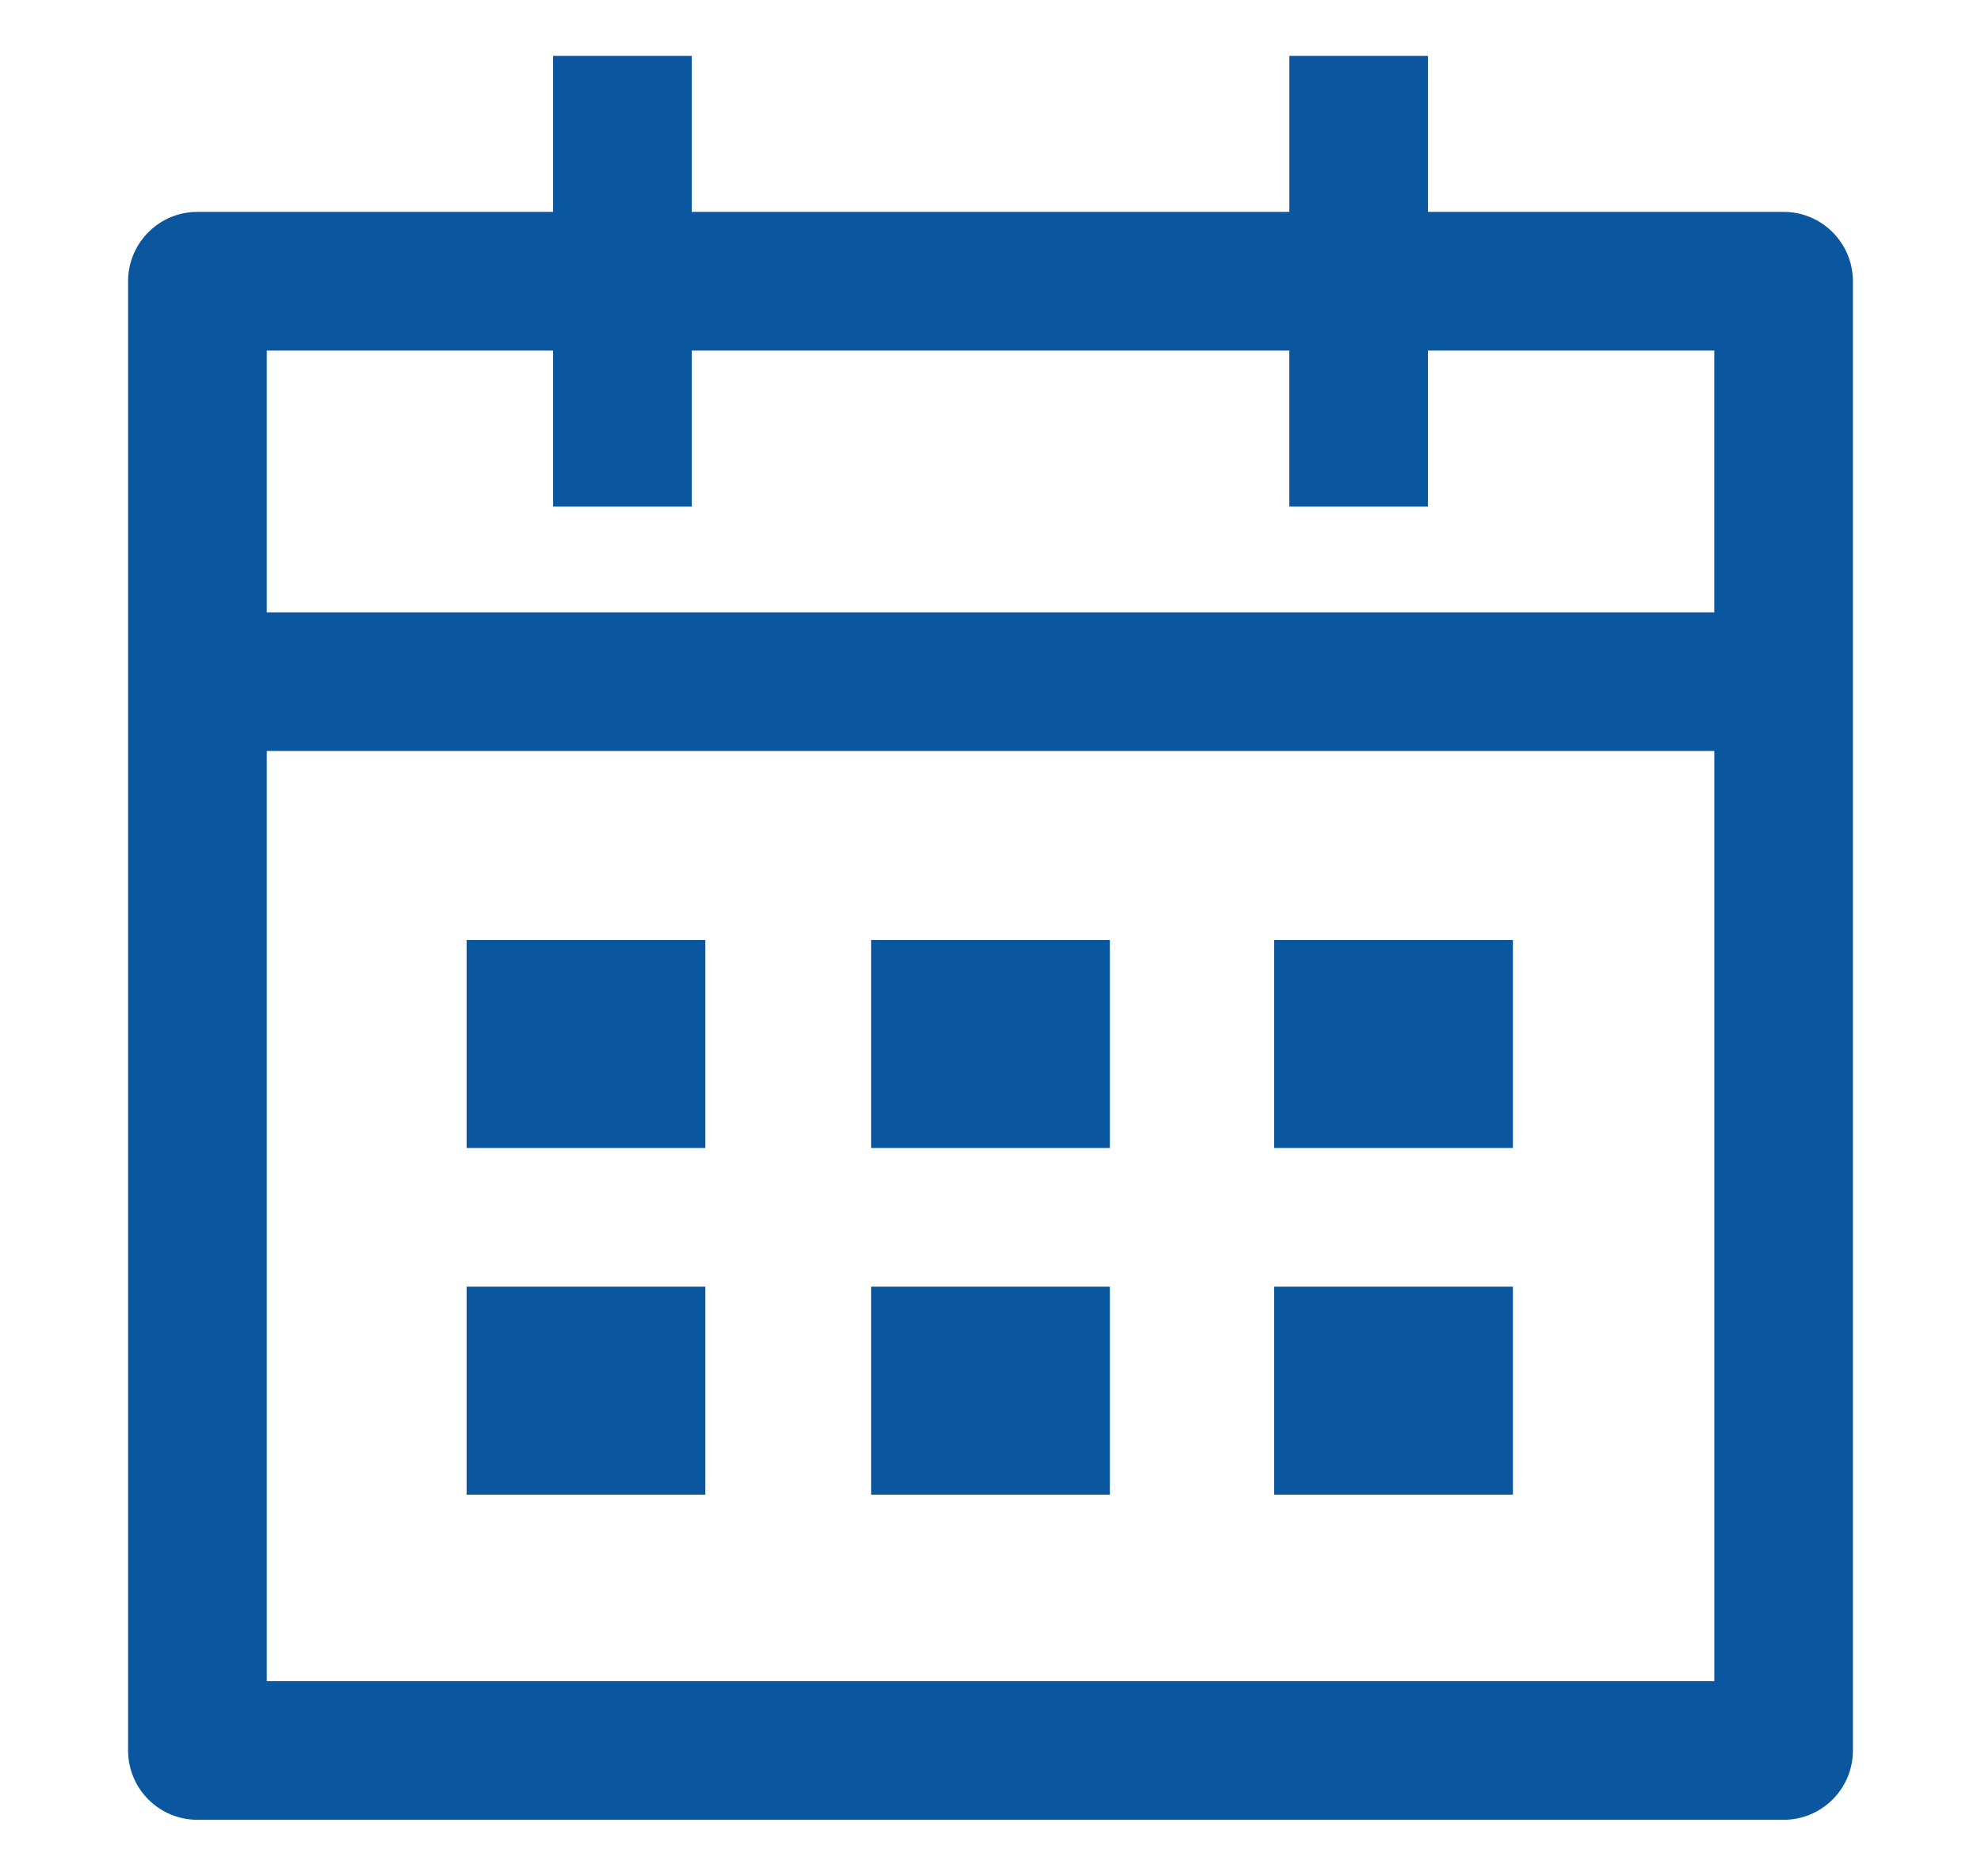
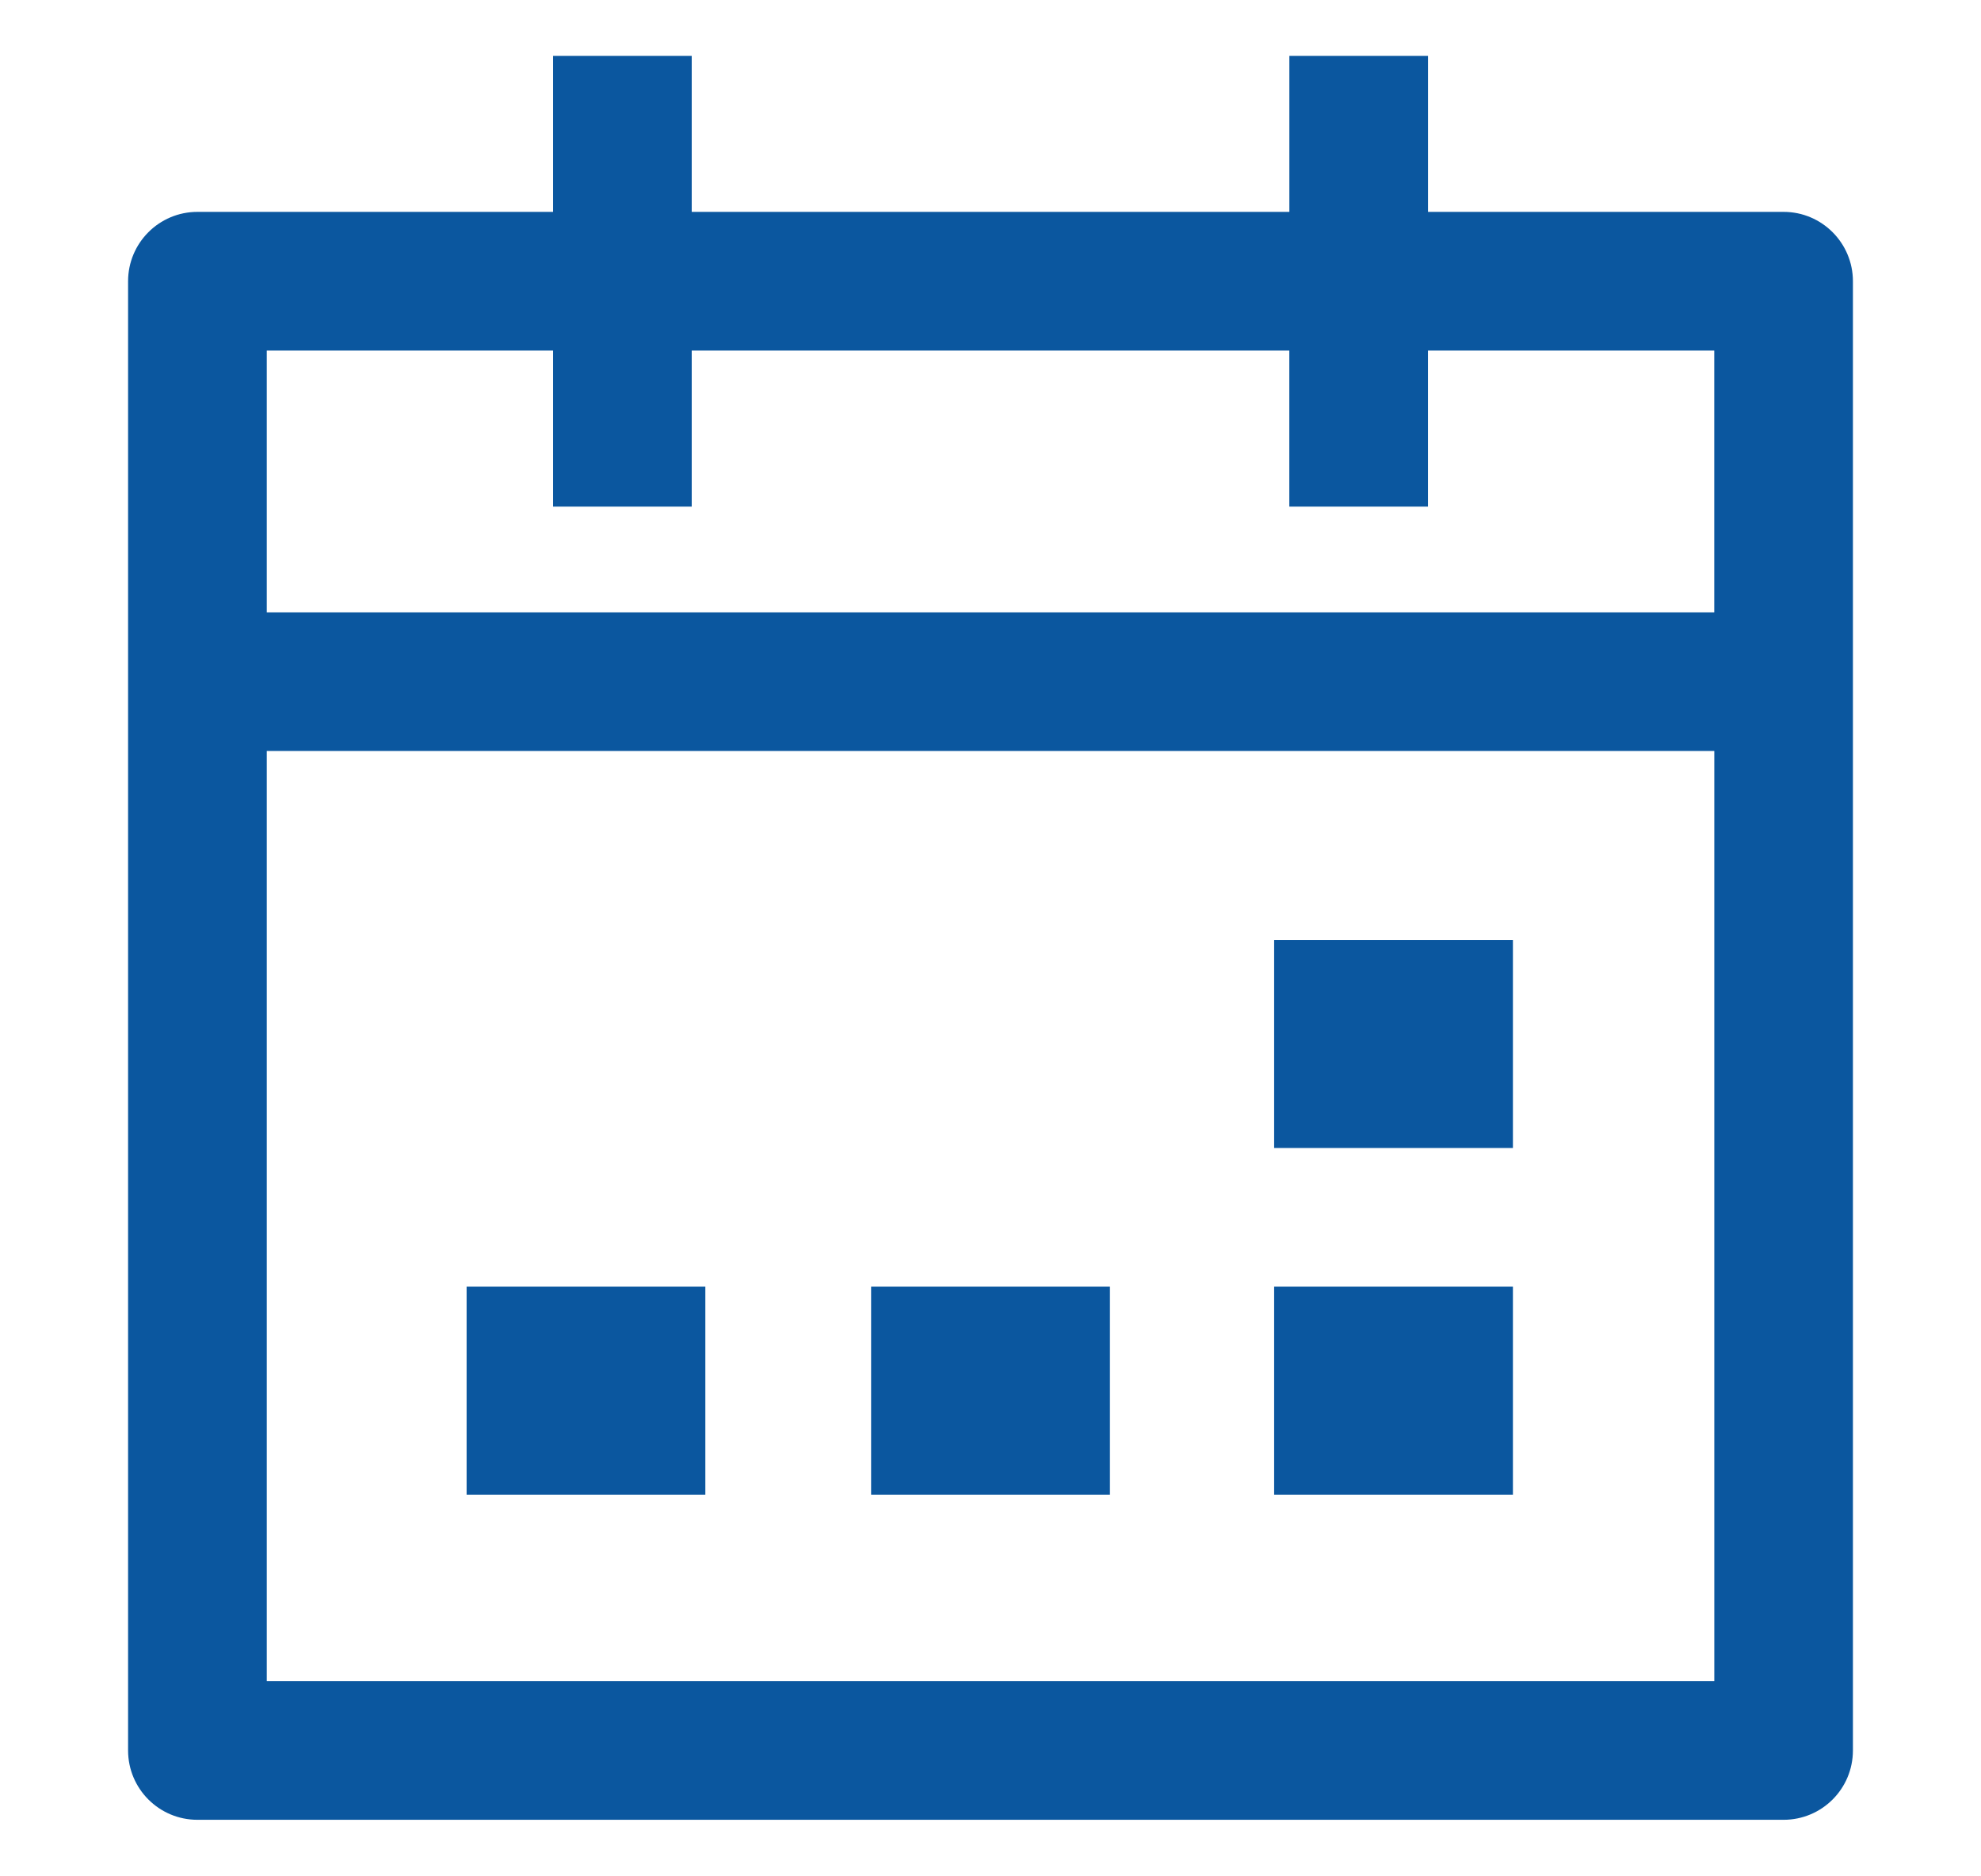
<svg xmlns="http://www.w3.org/2000/svg" version="1.1" id="레이어_1" x="0px" y="0px" width="46.833px" height="44.334px" viewBox="0 0 46.833 44.334" enable-background="new 0 0 46.833 44.334" xml:space="preserve">
  <g display="none">
    <path display="inline" fill="#323333" d="M44.938,41.045H1.896V5.614h43.041V41.045z M3.841,39.1h39.151V7.559H3.841V39.1z" />
    <g display="inline">
      <rect x="10.226" y="22.297" fill="#323333" width="1.945" height="2.105" />
      <rect x="18.315" y="22.297" fill="#323333" width="1.945" height="2.105" />
      <rect x="26.405" y="22.297" fill="#323333" width="1.945" height="2.105" />
      <rect x="34.495" y="22.297" fill="#323333" width="1.944" height="2.105" />
    </g>
    <g display="inline">
      <rect x="10.226" y="29.907" fill="#323333" width="1.945" height="2.106" />
      <rect x="18.315" y="29.907" fill="#323333" width="1.945" height="2.106" />
      <rect x="26.405" y="29.907" fill="#323333" width="1.945" height="2.106" />
      <rect x="34.495" y="29.907" fill="#323333" width="1.944" height="2.106" />
    </g>
    <g display="inline">
      <rect x="6.463" y="3.289" fill="#5A7ABC" width="1.944" height="6.596" />
      <rect x="14.496" y="3.289" fill="#5A7ABC" width="1.945" height="6.596" />
      <rect x="22.529" y="3.289" fill="#5A7ABC" width="1.945" height="6.596" />
      <rect x="30.563" y="3.289" fill="#5A7ABC" width="1.945" height="6.596" />
      <rect x="38.596" y="3.289" fill="#5A7ABC" width="1.945" height="6.596" />
    </g>
    <rect x="7.435" y="14.408" display="inline" fill="#323333" width="32.133" height="1.945" />
  </g>
  <g>
    <path fill="#0B579F" d="M42.167,5.008h-8.408V1.321h-3.277v3.687H16.353V1.321h-3.277v3.687H4.667   c-0.906,0-1.639,0.736-1.639,1.639v34.727c0,0.905,0.733,1.639,1.639,1.639h37.499c0.906,0,1.639-0.733,1.639-1.639V6.647   C43.805,5.745,43.072,5.008,42.167,5.008z M13.076,8.286v3.688h3.277V8.286h14.128v3.688h3.277V8.286h6.769v6.187H6.307V8.286   H13.076z M6.307,39.735V17.75h34.221v21.985H6.307z" />
    <rect x="11.031" y="30.412" fill="#0B579F" width="5.644" height="4.916" />
-     <rect x="11.031" y="22.218" fill="#0B579F" width="5.644" height="4.916" />
    <rect x="30.122" y="30.412" fill="#0B579F" width="5.645" height="4.916" />
    <rect x="30.122" y="22.218" fill="#0B579F" width="5.645" height="4.916" />
    <rect x="20.594" y="30.412" fill="#0B579F" width="5.646" height="4.916" />
-     <rect x="20.594" y="22.218" fill="#0B579F" width="5.646" height="4.916" />
  </g>
</svg>